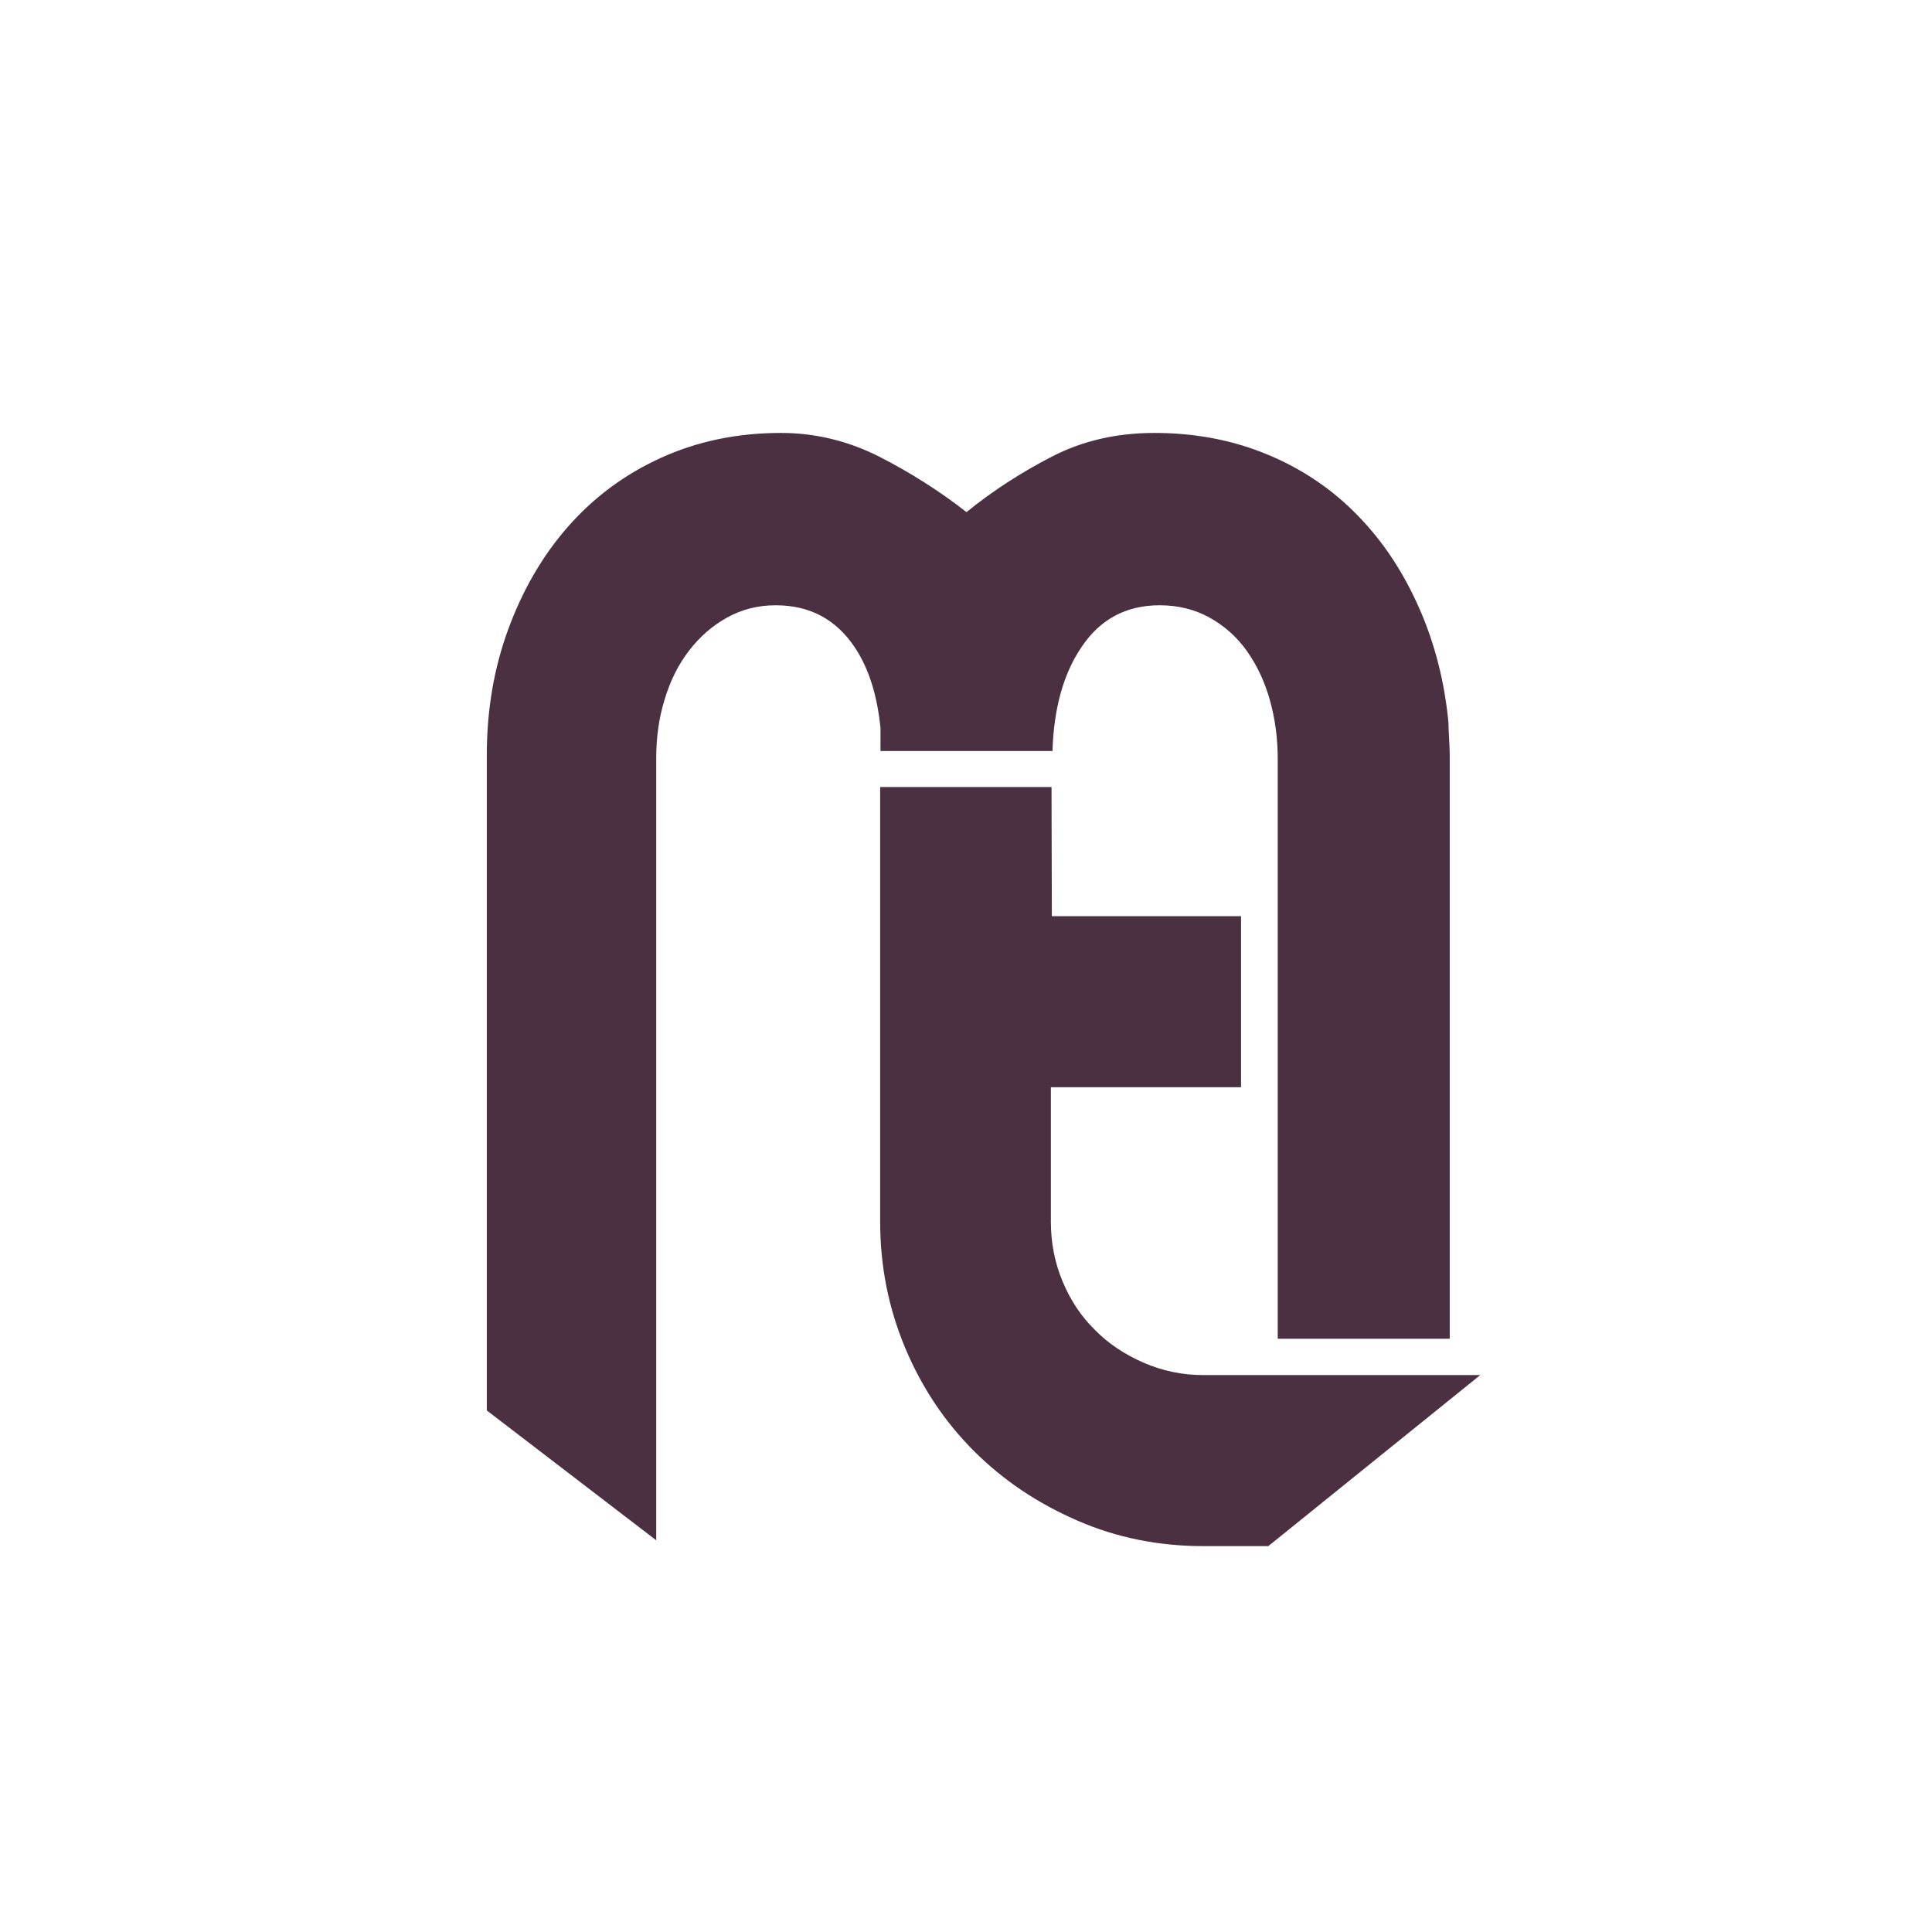
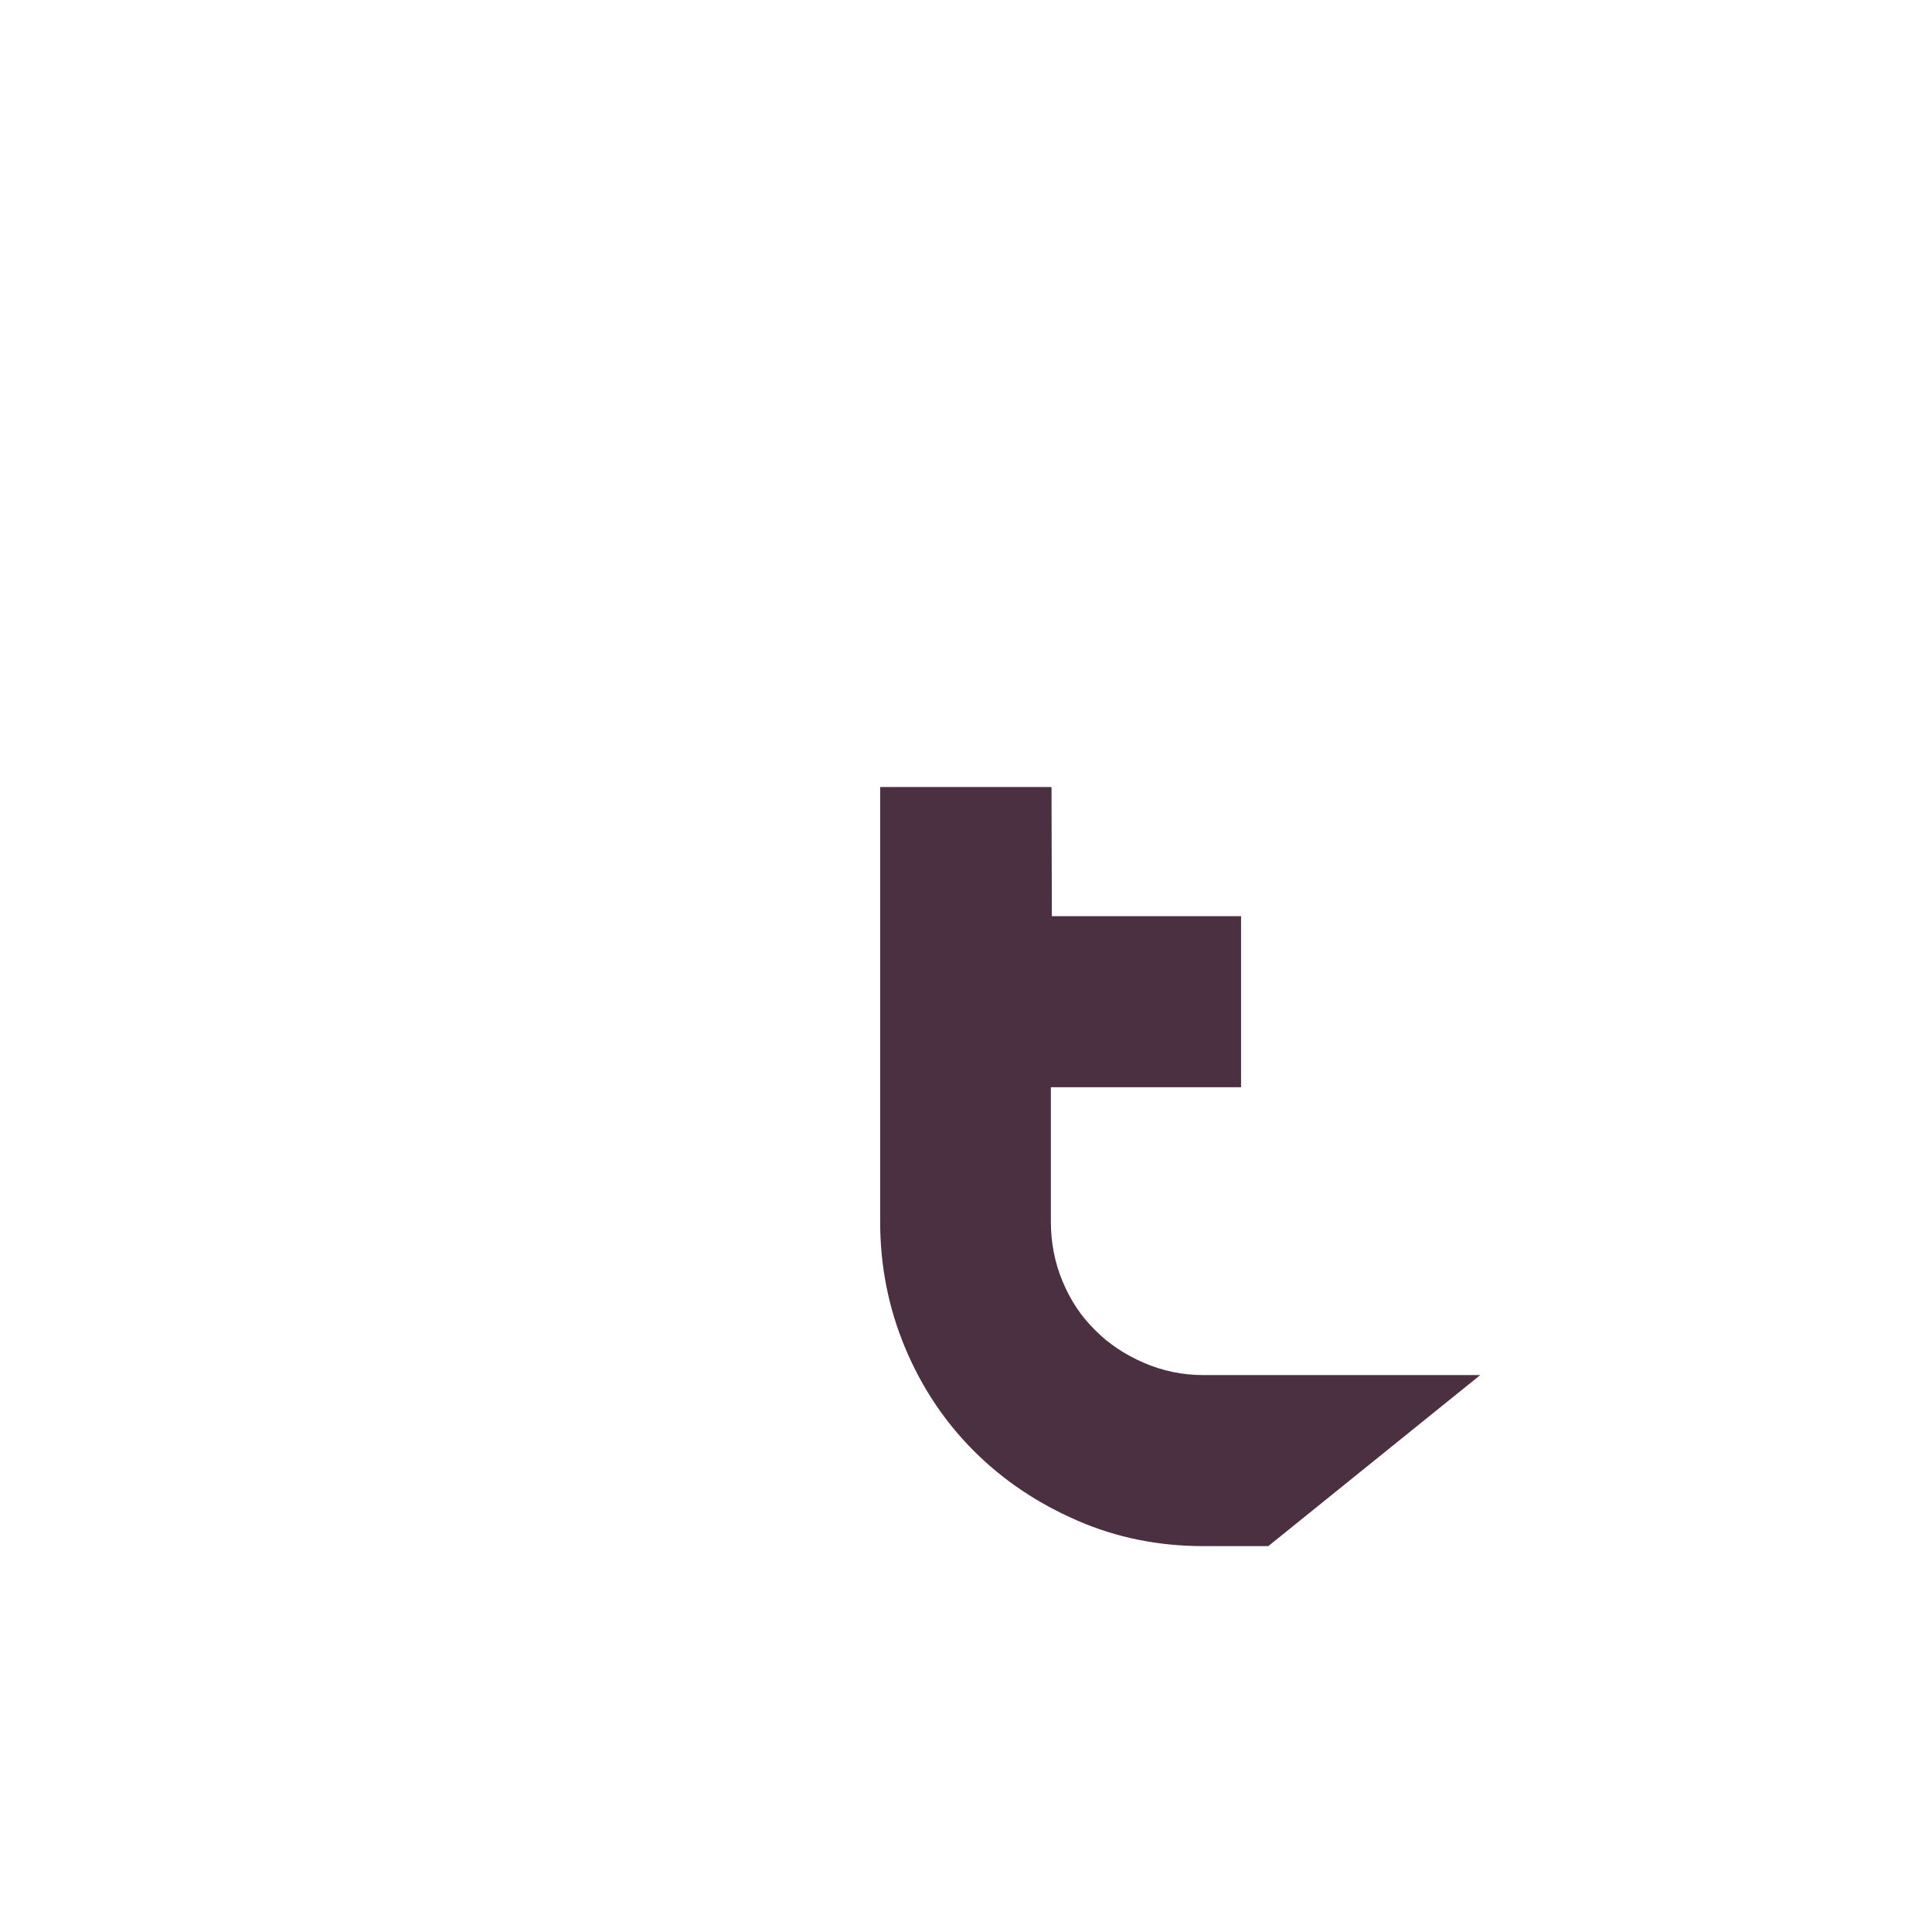
<svg xmlns="http://www.w3.org/2000/svg" version="1.1" id="Calque_1" x="0px" y="0px" viewBox="0 0 595.3 595.3" style="enable-background:new 0 0 595.3 595.3;" xml:space="preserve">
  <style type="text/css">
	.st0{fill:#4A3041;}
</style>
  <g>
    <g>
      <path class="st0" d="M390.8,476.4h-20c-13.8,0-26.8-2.6-38.9-7.9c-12.2-5.3-22.8-12.4-31.8-21.4c-9-9-16.1-19.6-21.2-31.8    c-5.1-12.2-7.7-25.1-7.7-38.9V242.5H324l0.1,39.8h58.3V335h-58.3l0,0h-0.3v41.4c0,6.5,1.2,12.7,3.6,18.4c2.4,5.8,5.7,10.8,10,15    c4.2,4.3,9.3,7.6,15,10.1c5.8,2.5,11.9,3.8,18.4,3.8h85.3L390.8,476.4z" />
-       <path class="st0" d="M150,434.6v-202c0-13.8,2.2-26.7,6.6-38.7c4.4-12,10.5-22.6,18.4-31.6c7.9-9,17.4-16.1,28.6-21.2    c11.2-5.1,23.5-7.7,37-7.7c10.5,0,20.6,2.4,30.3,7.3c9.6,4.9,18.6,10.6,26.9,17.1c8-6.5,16.8-12.2,26.3-17.1    c9.5-4.9,20-7.3,31.6-7.3c12.8,0,24.5,2.3,35.2,6.8c10.7,4.5,19.9,10.8,27.6,18.8c7.8,8,14,17.5,18.8,28.4    c4.8,10.9,7.8,22.6,9,35.2c0,1.5,0.1,3.1,0.2,4.9s0.2,3.5,0.2,5.3v179.7h-53V233.8c0-6.3-0.8-12.3-2.4-18    c-1.6-5.8-4-10.8-7.1-15.2c-3.1-4.4-7-7.8-11.5-10.3c-4.5-2.5-9.6-3.8-15.4-3.8c-10.3,0-18.3,4.3-24,12.8    c-5.6,8.2-8.6,18.9-9,32.1h-0.4h-52h-0.6v-7.1l0,0c-1-9.9-3.5-18.2-7.9-24.8c-5.8-8.7-13.9-13-24.4-13c-5.5,0-10.5,1.3-15,3.8    c-4.5,2.5-8.4,5.9-11.7,10.2c-3.3,4.3-5.8,9.3-7.5,15c-1.8,5.8-2.6,11.8-2.6,18v241.1L150,434.6z" />
    </g>
  </g>
</svg>